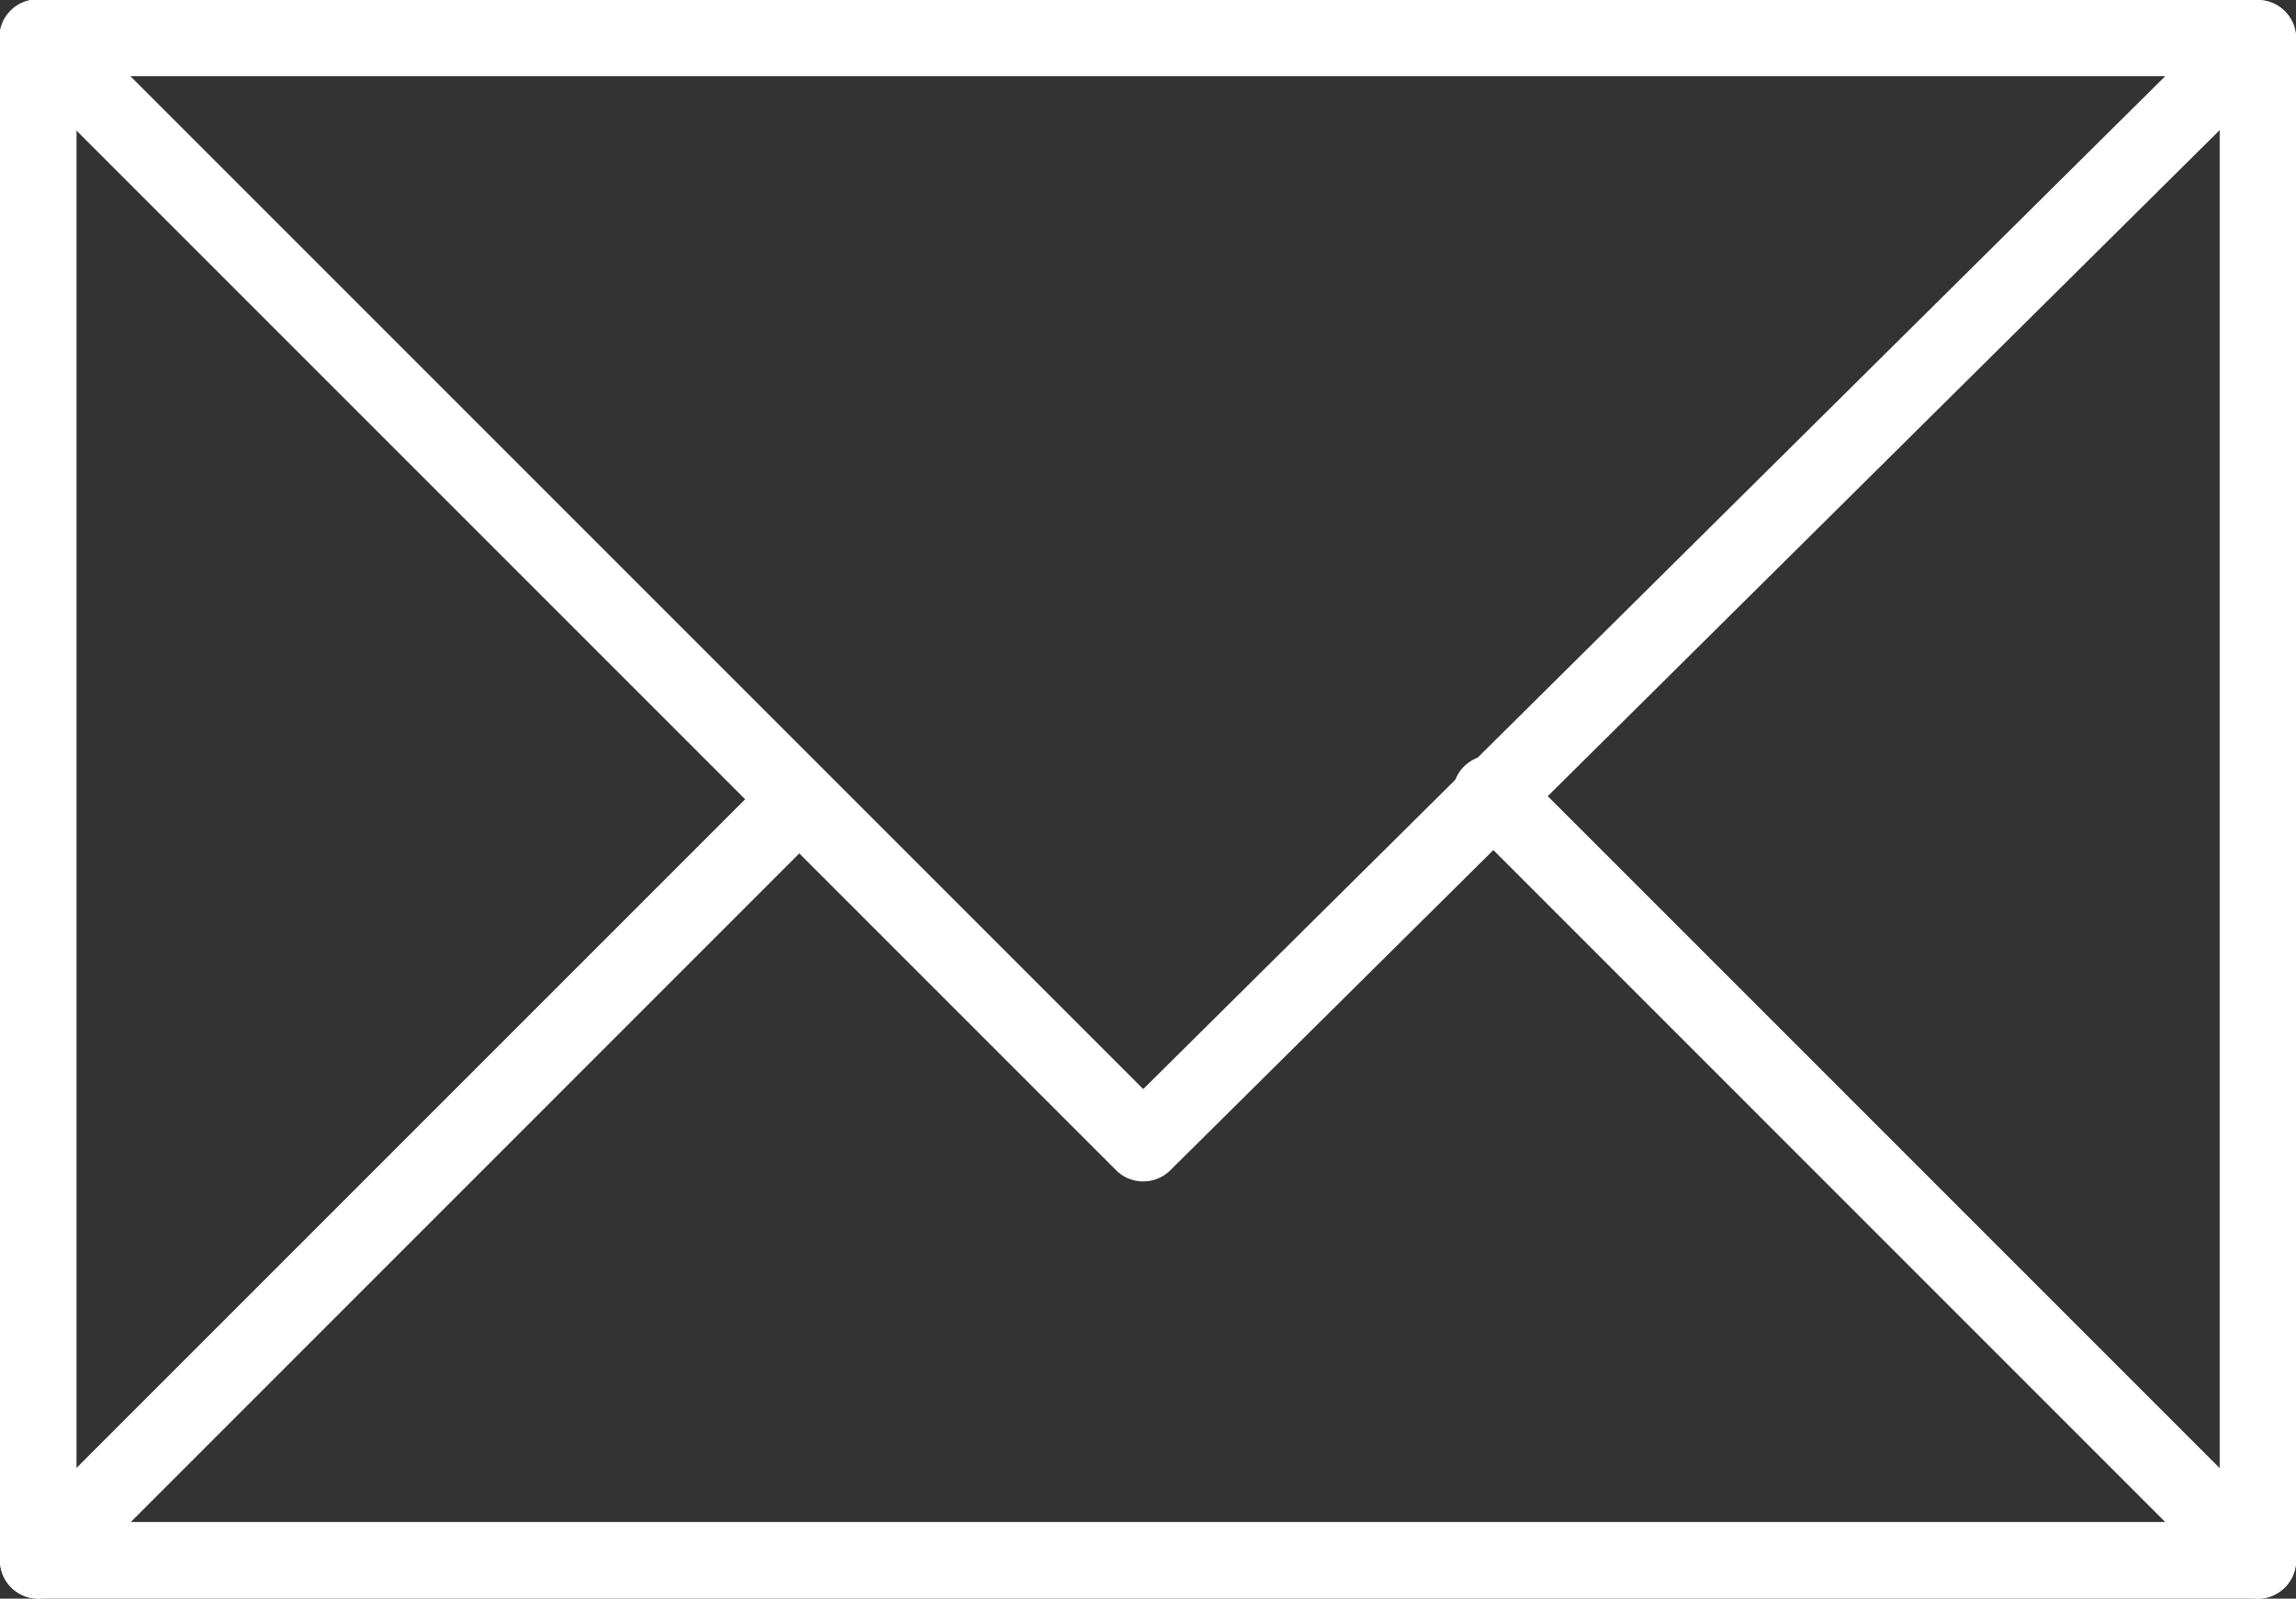
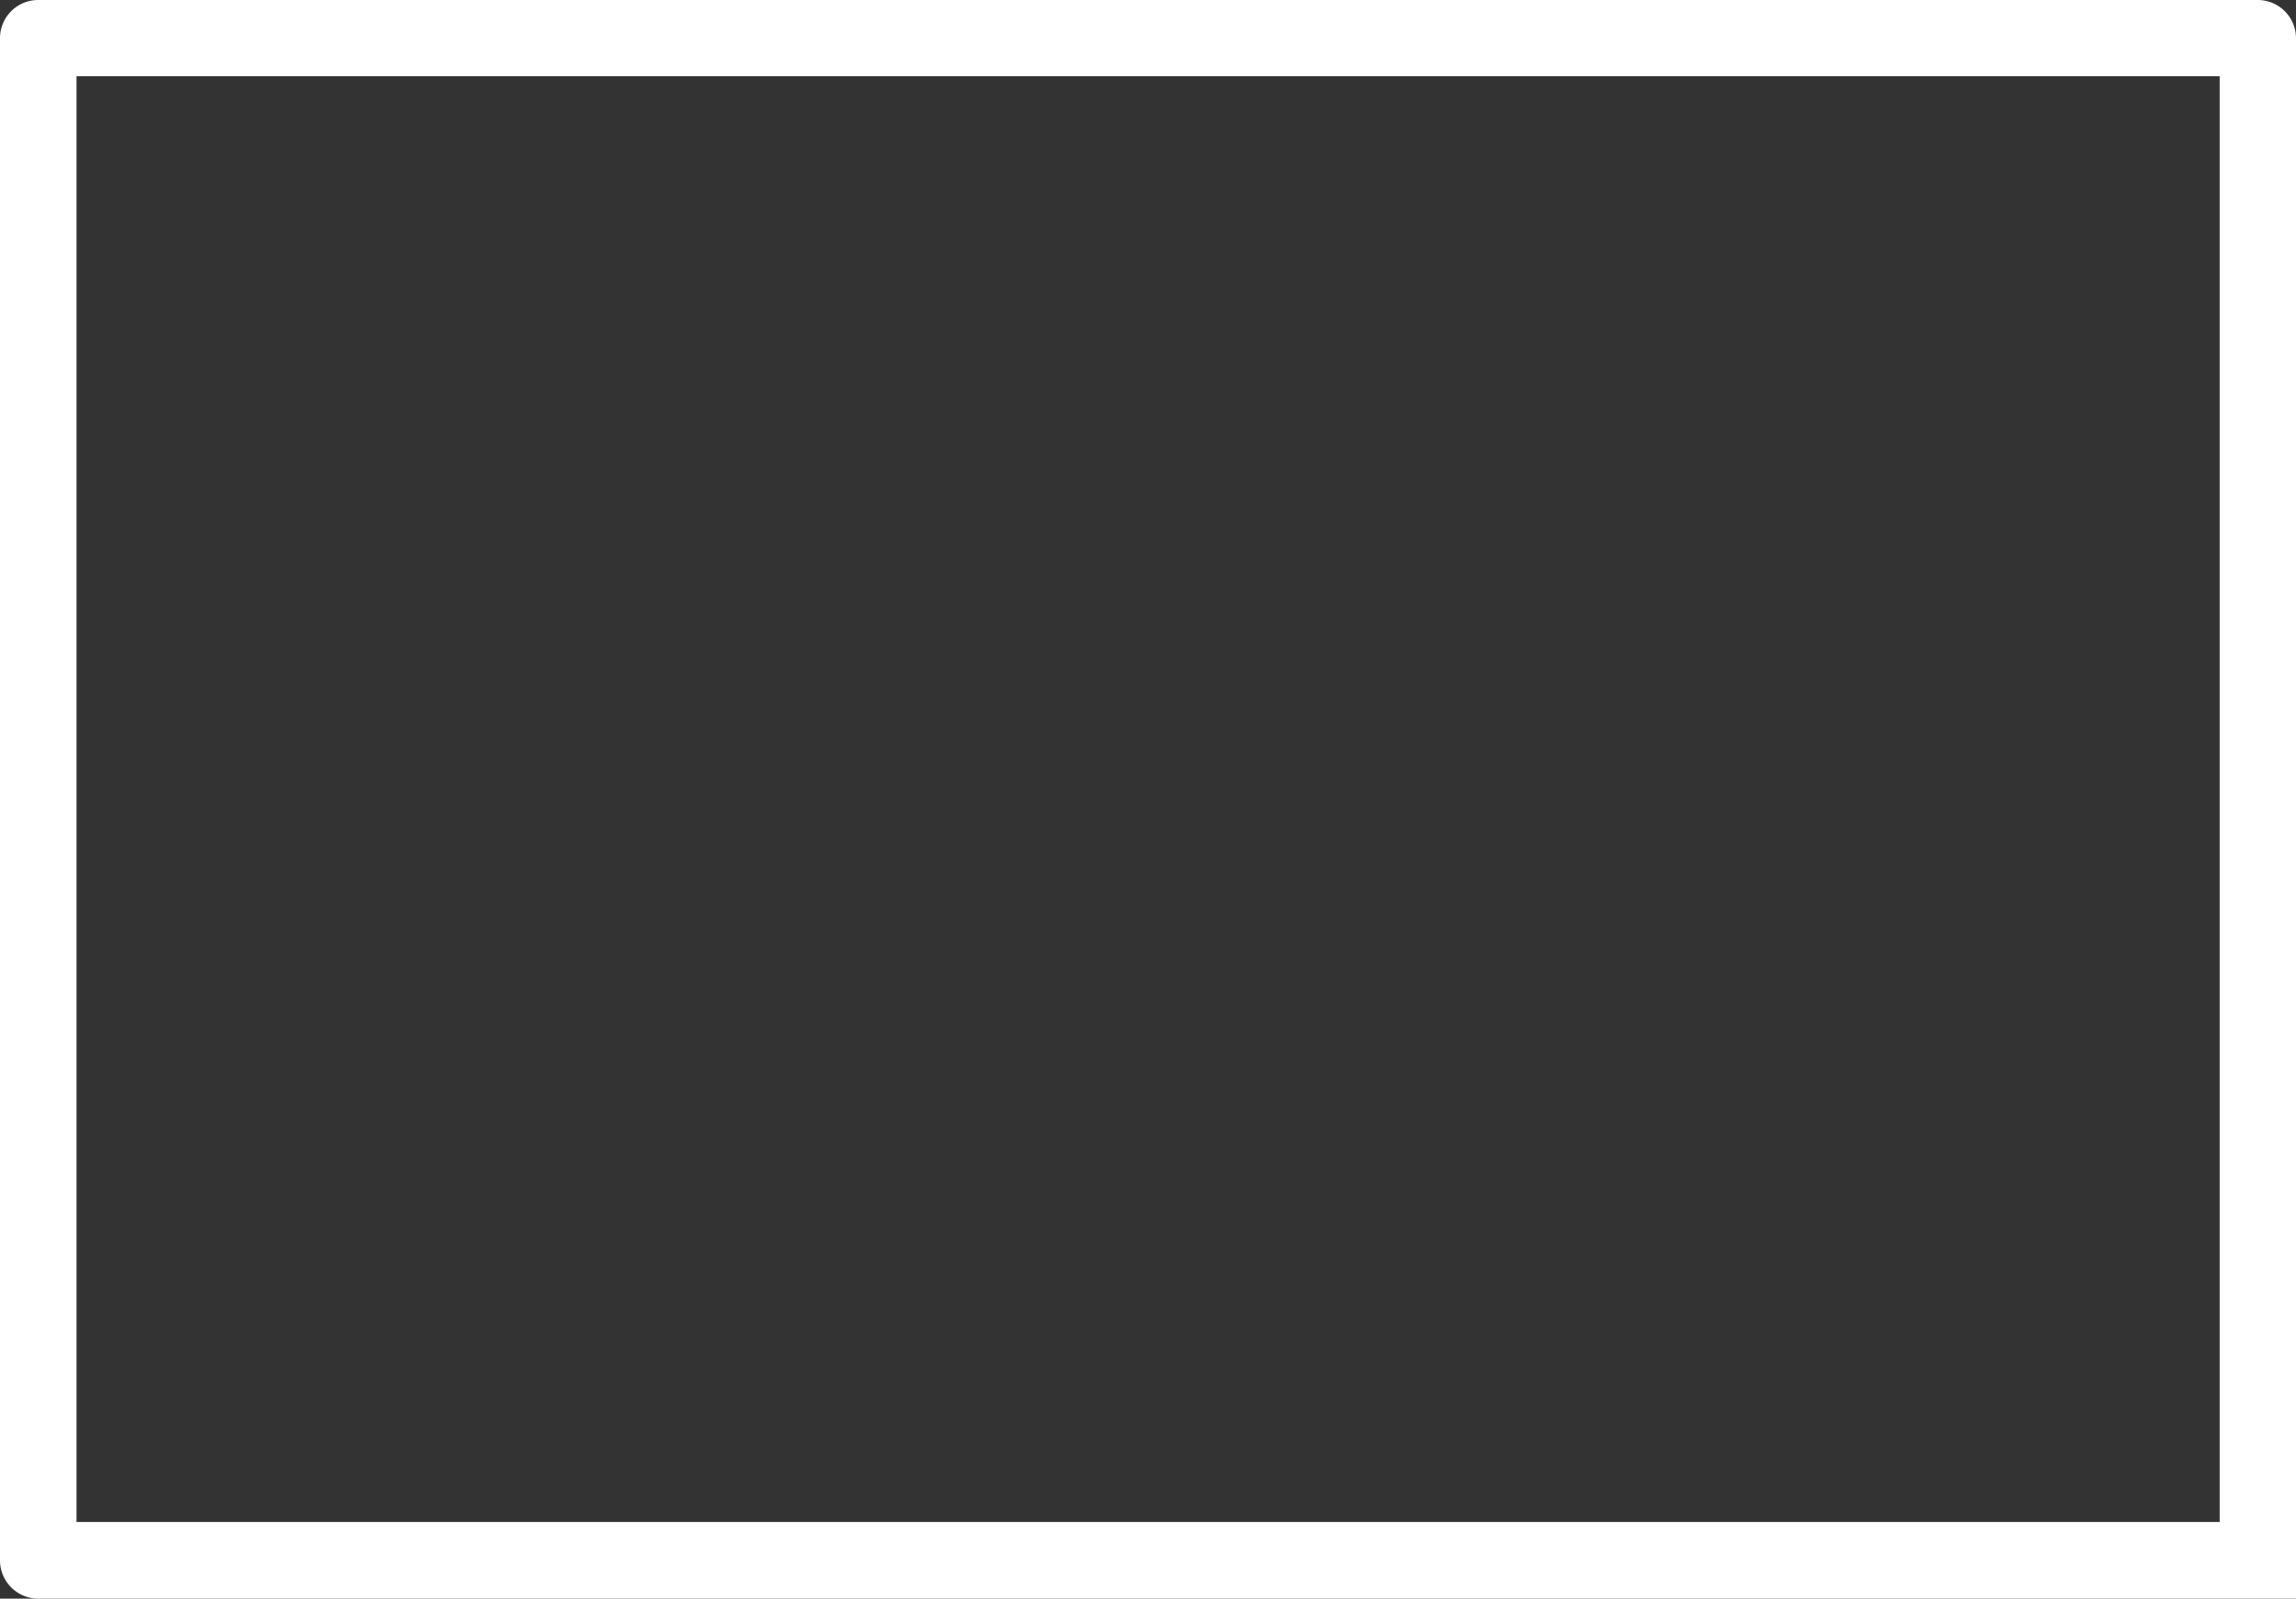
<svg xmlns="http://www.w3.org/2000/svg" width="25" height="17.406" viewBox="0 0 25 17.406">
  <rect x="0" y="0" width="25" height="17.406" fill="#333333" stroke="none" />
  <g id="グループ_1802" data-name="グループ 1802" transform="translate(-296.131 -118.17)">
-     <path id="パス_1138" data-name="パス 1138" d="M320.713,135.576H296.548a.417.417,0,0,1-.417-.418V118.587a.416.416,0,0,1,.417-.417h24.165a.417.417,0,0,1,.418.417v16.571A.419.419,0,0,1,320.713,135.576Zm-23.749-.835H320.3V119H296.964Z" transform="translate(0 0)" fill="#fff" />
-     <path id="パス_1139" data-name="パス 1139" d="M308.577,131.033a.413.413,0,0,1-.294-.122l-12.029-12.029a.417.417,0,1,1,.59-.589l11.735,11.735,11.842-11.736a.417.417,0,1,1,.588.592l-12.136,12.029A.417.417,0,0,1,308.577,131.033Z" transform="translate(0 0)" fill="#fff" />
-     <path id="パス_1140" data-name="パス 1140" d="M296.548,133.256a.417.417,0,0,1-.294-.713l8.286-8.286a.417.417,0,0,1,.589.59l-8.285,8.286A.422.422,0,0,1,296.548,133.256Z" transform="translate(0 2.32)" fill="#fff" />
-     <path id="パス_1141" data-name="パス 1141" d="M316.281,133.271a.421.421,0,0,1-.294-.122l-8.339-8.34a.417.417,0,1,1,.589-.59l8.34,8.34a.417.417,0,0,1-.3.713Z" transform="translate(4.432 2.305)" fill="#fff" />
+     <path id="パス_1138" data-name="パス 1138" d="M320.713,135.576H296.548a.417.417,0,0,1-.417-.418V118.587a.416.416,0,0,1,.417-.417h24.165a.417.417,0,0,1,.418.417A.419.419,0,0,1,320.713,135.576Zm-23.749-.835H320.3V119H296.964Z" transform="translate(0 0)" fill="#fff" />
  </g>
</svg>